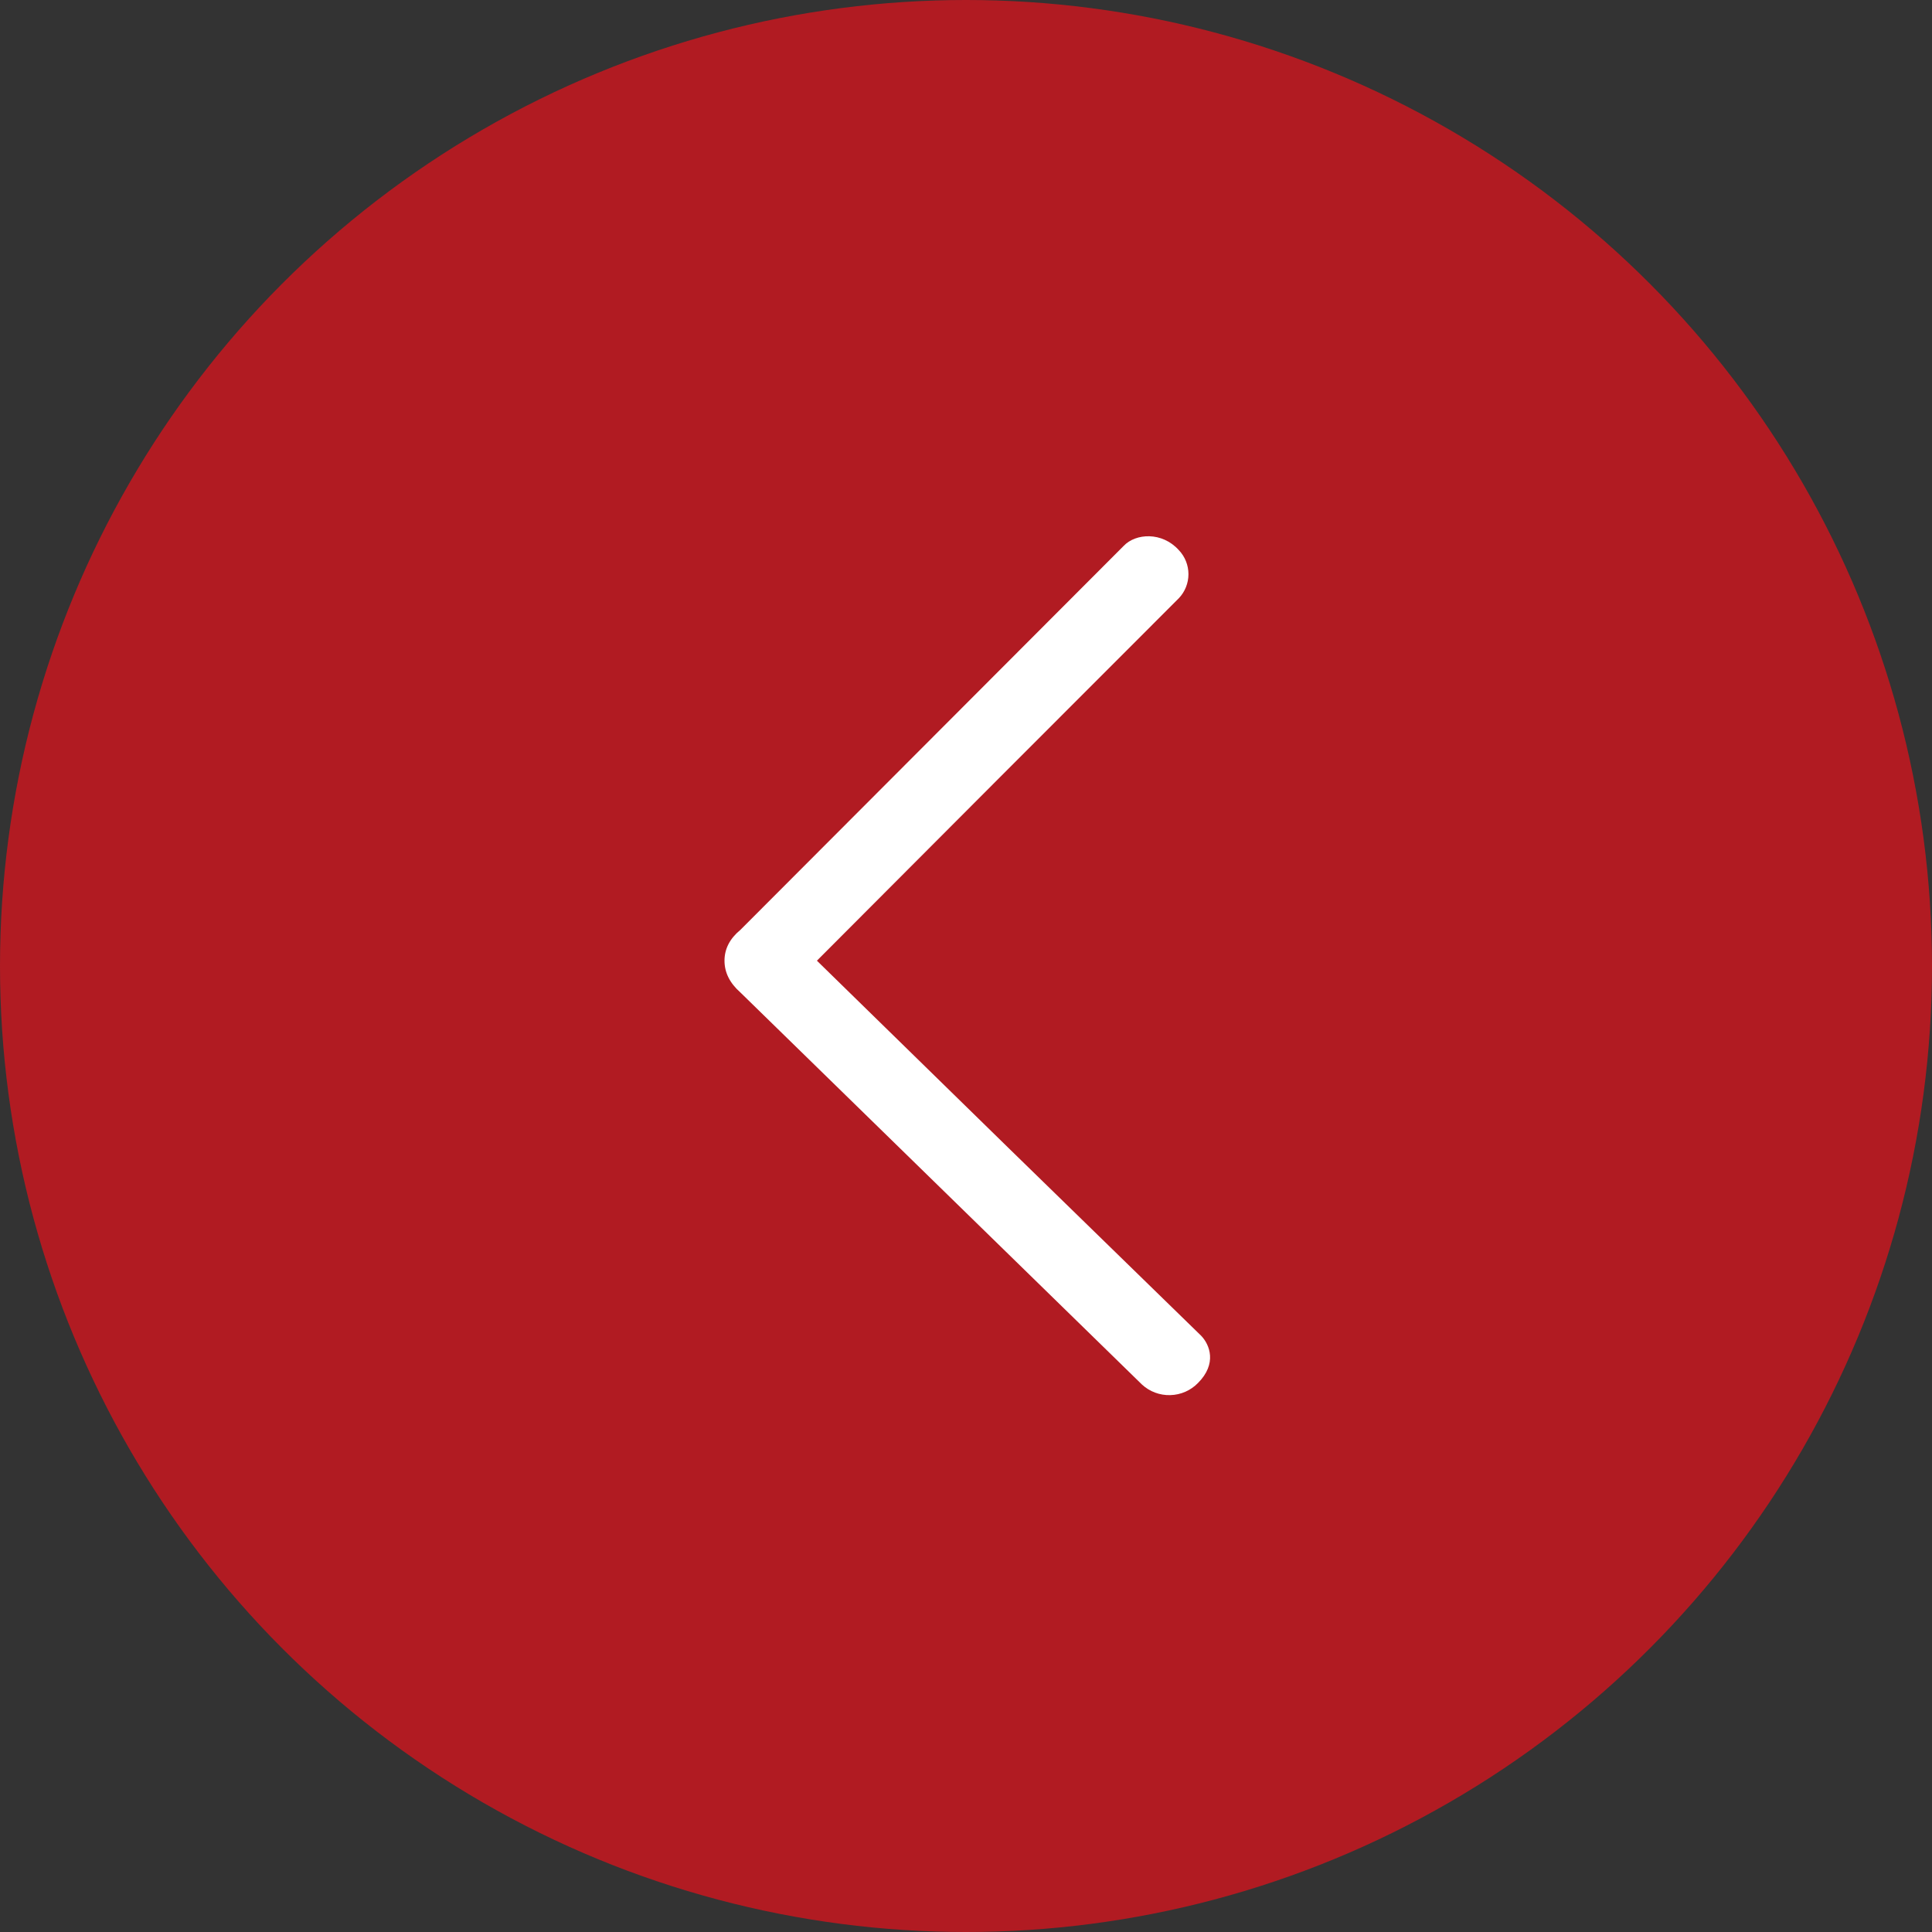
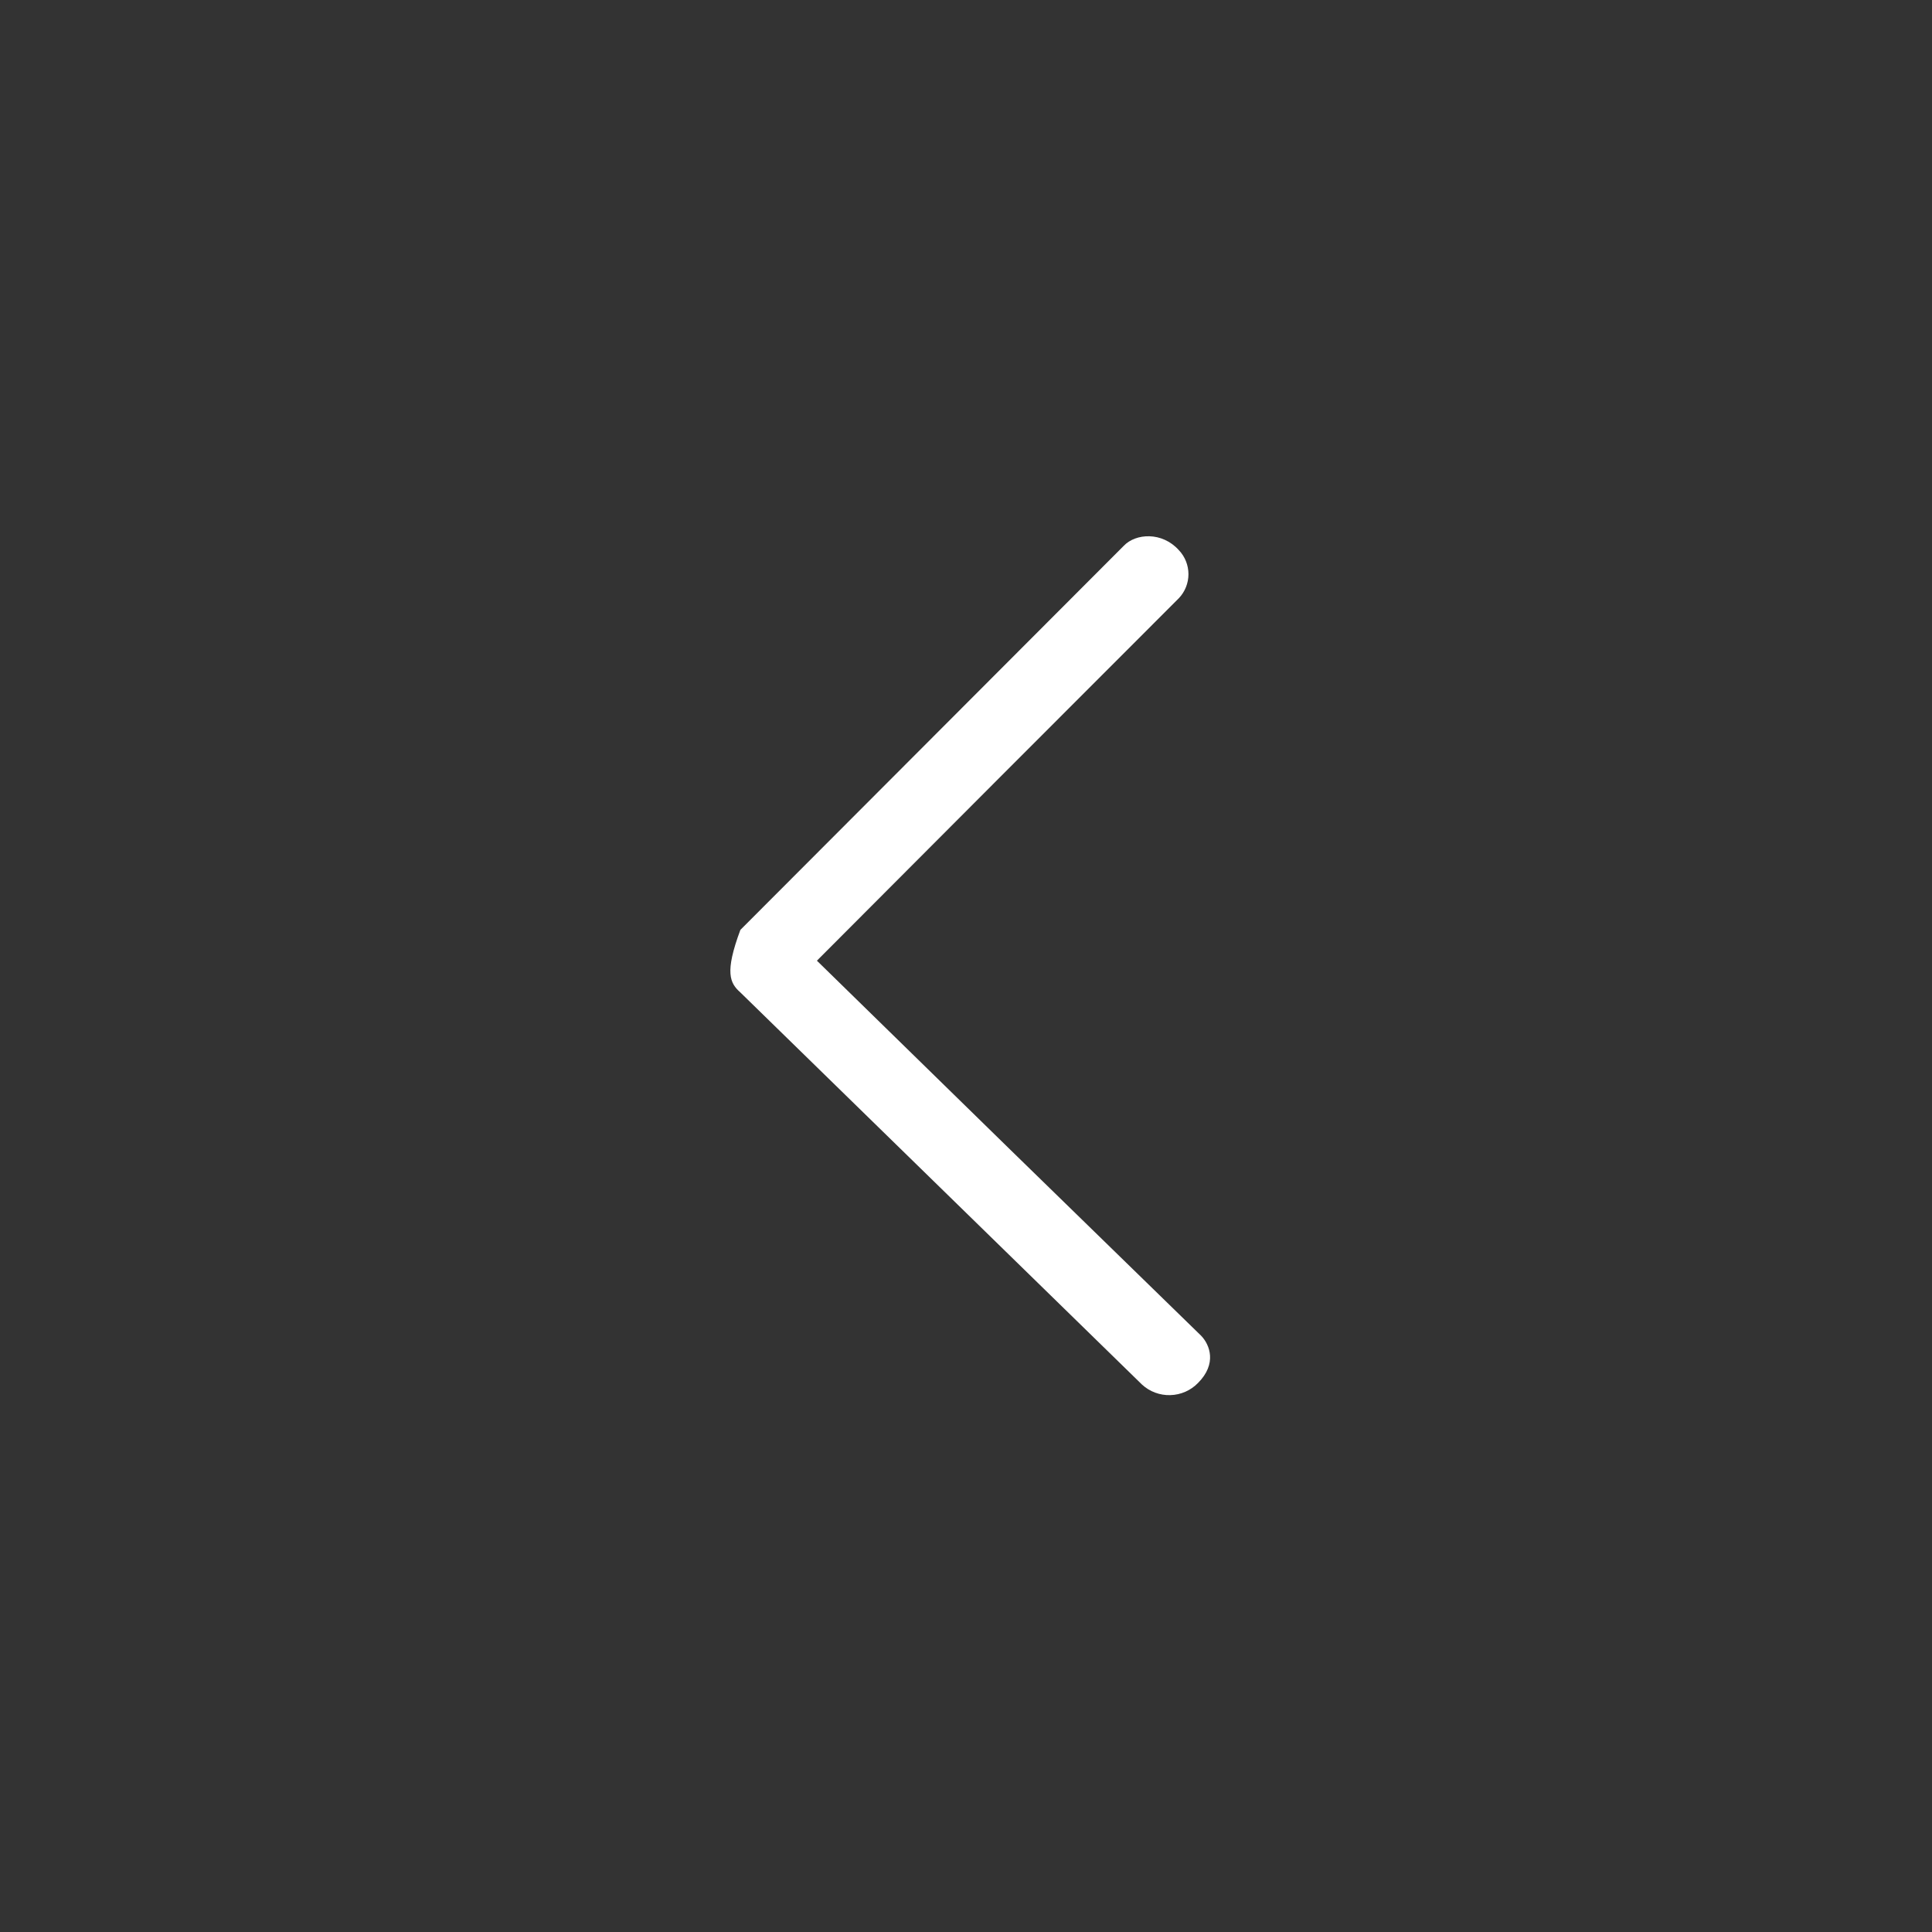
<svg xmlns="http://www.w3.org/2000/svg" width="36" height="36" viewBox="0 0 36 36" fill="none">
  <rect x="0" y="0" width="36" height="36" fill="#333333" stroke="none" />
-   <circle cx="18" cy="18" r="18" fill="#B11B22" />
-   <rect width="20" height="20" transform="translate(8 8)" fill="#B11B22" />
-   <path fill-rule="evenodd" clip-rule="evenodd" d="M15.222 17.901C17.522 15.594 19.77 13.342 21.966 11.147C22.081 11.026 22.145 10.866 22.145 10.699C22.145 10.532 22.081 10.372 21.966 10.251C21.655 9.905 21.163 9.935 20.939 10.171C18.663 12.453 16.282 14.838 13.796 17.327C13.599 17.489 13.5 17.681 13.5 17.901C13.5 18.122 13.599 18.319 13.796 18.493L21.279 25.799C21.422 25.931 21.612 26.002 21.807 25.996C22.002 25.991 22.187 25.91 22.323 25.77C22.681 25.411 22.543 25.057 22.381 24.889C19.991 22.563 17.605 20.234 15.222 17.901Z" fill="white" />
+   <path fill-rule="evenodd" clip-rule="evenodd" d="M15.222 17.901C17.522 15.594 19.77 13.342 21.966 11.147C22.081 11.026 22.145 10.866 22.145 10.699C22.145 10.532 22.081 10.372 21.966 10.251C21.655 9.905 21.163 9.935 20.939 10.171C18.663 12.453 16.282 14.838 13.796 17.327C13.5 18.122 13.599 18.319 13.796 18.493L21.279 25.799C21.422 25.931 21.612 26.002 21.807 25.996C22.002 25.991 22.187 25.91 22.323 25.77C22.681 25.411 22.543 25.057 22.381 24.889C19.991 22.563 17.605 20.234 15.222 17.901Z" fill="white" />
</svg>